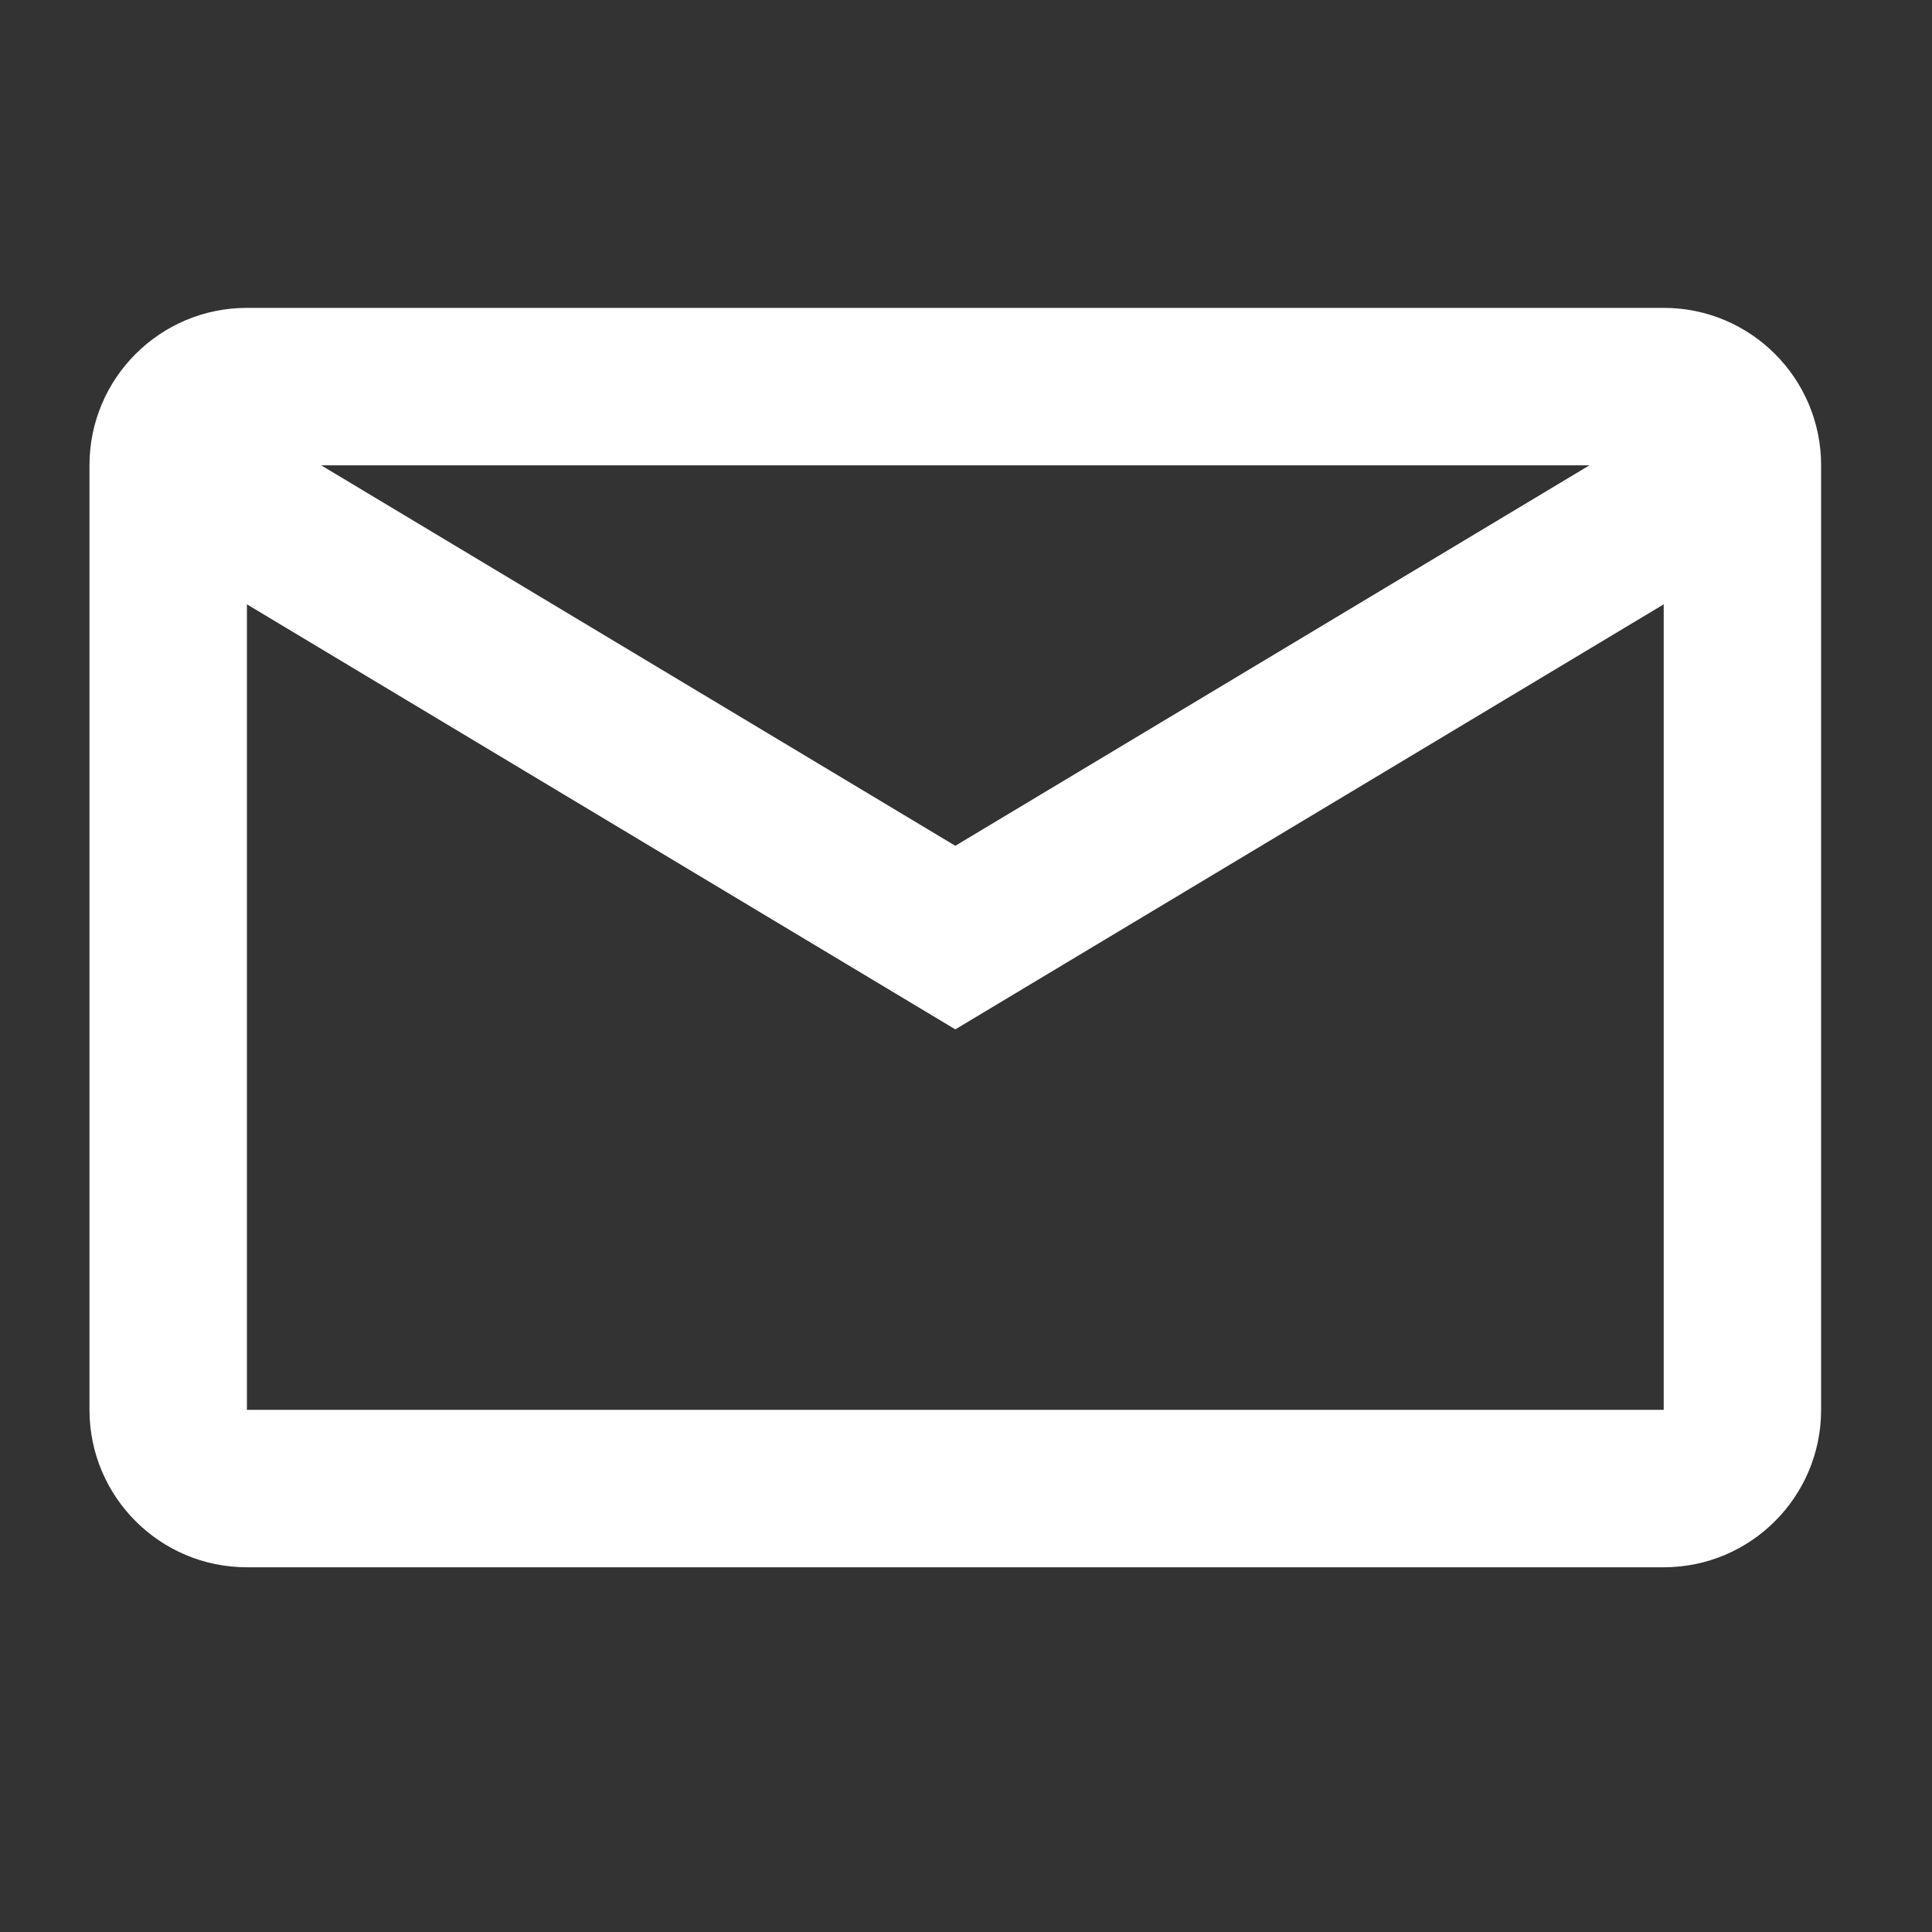
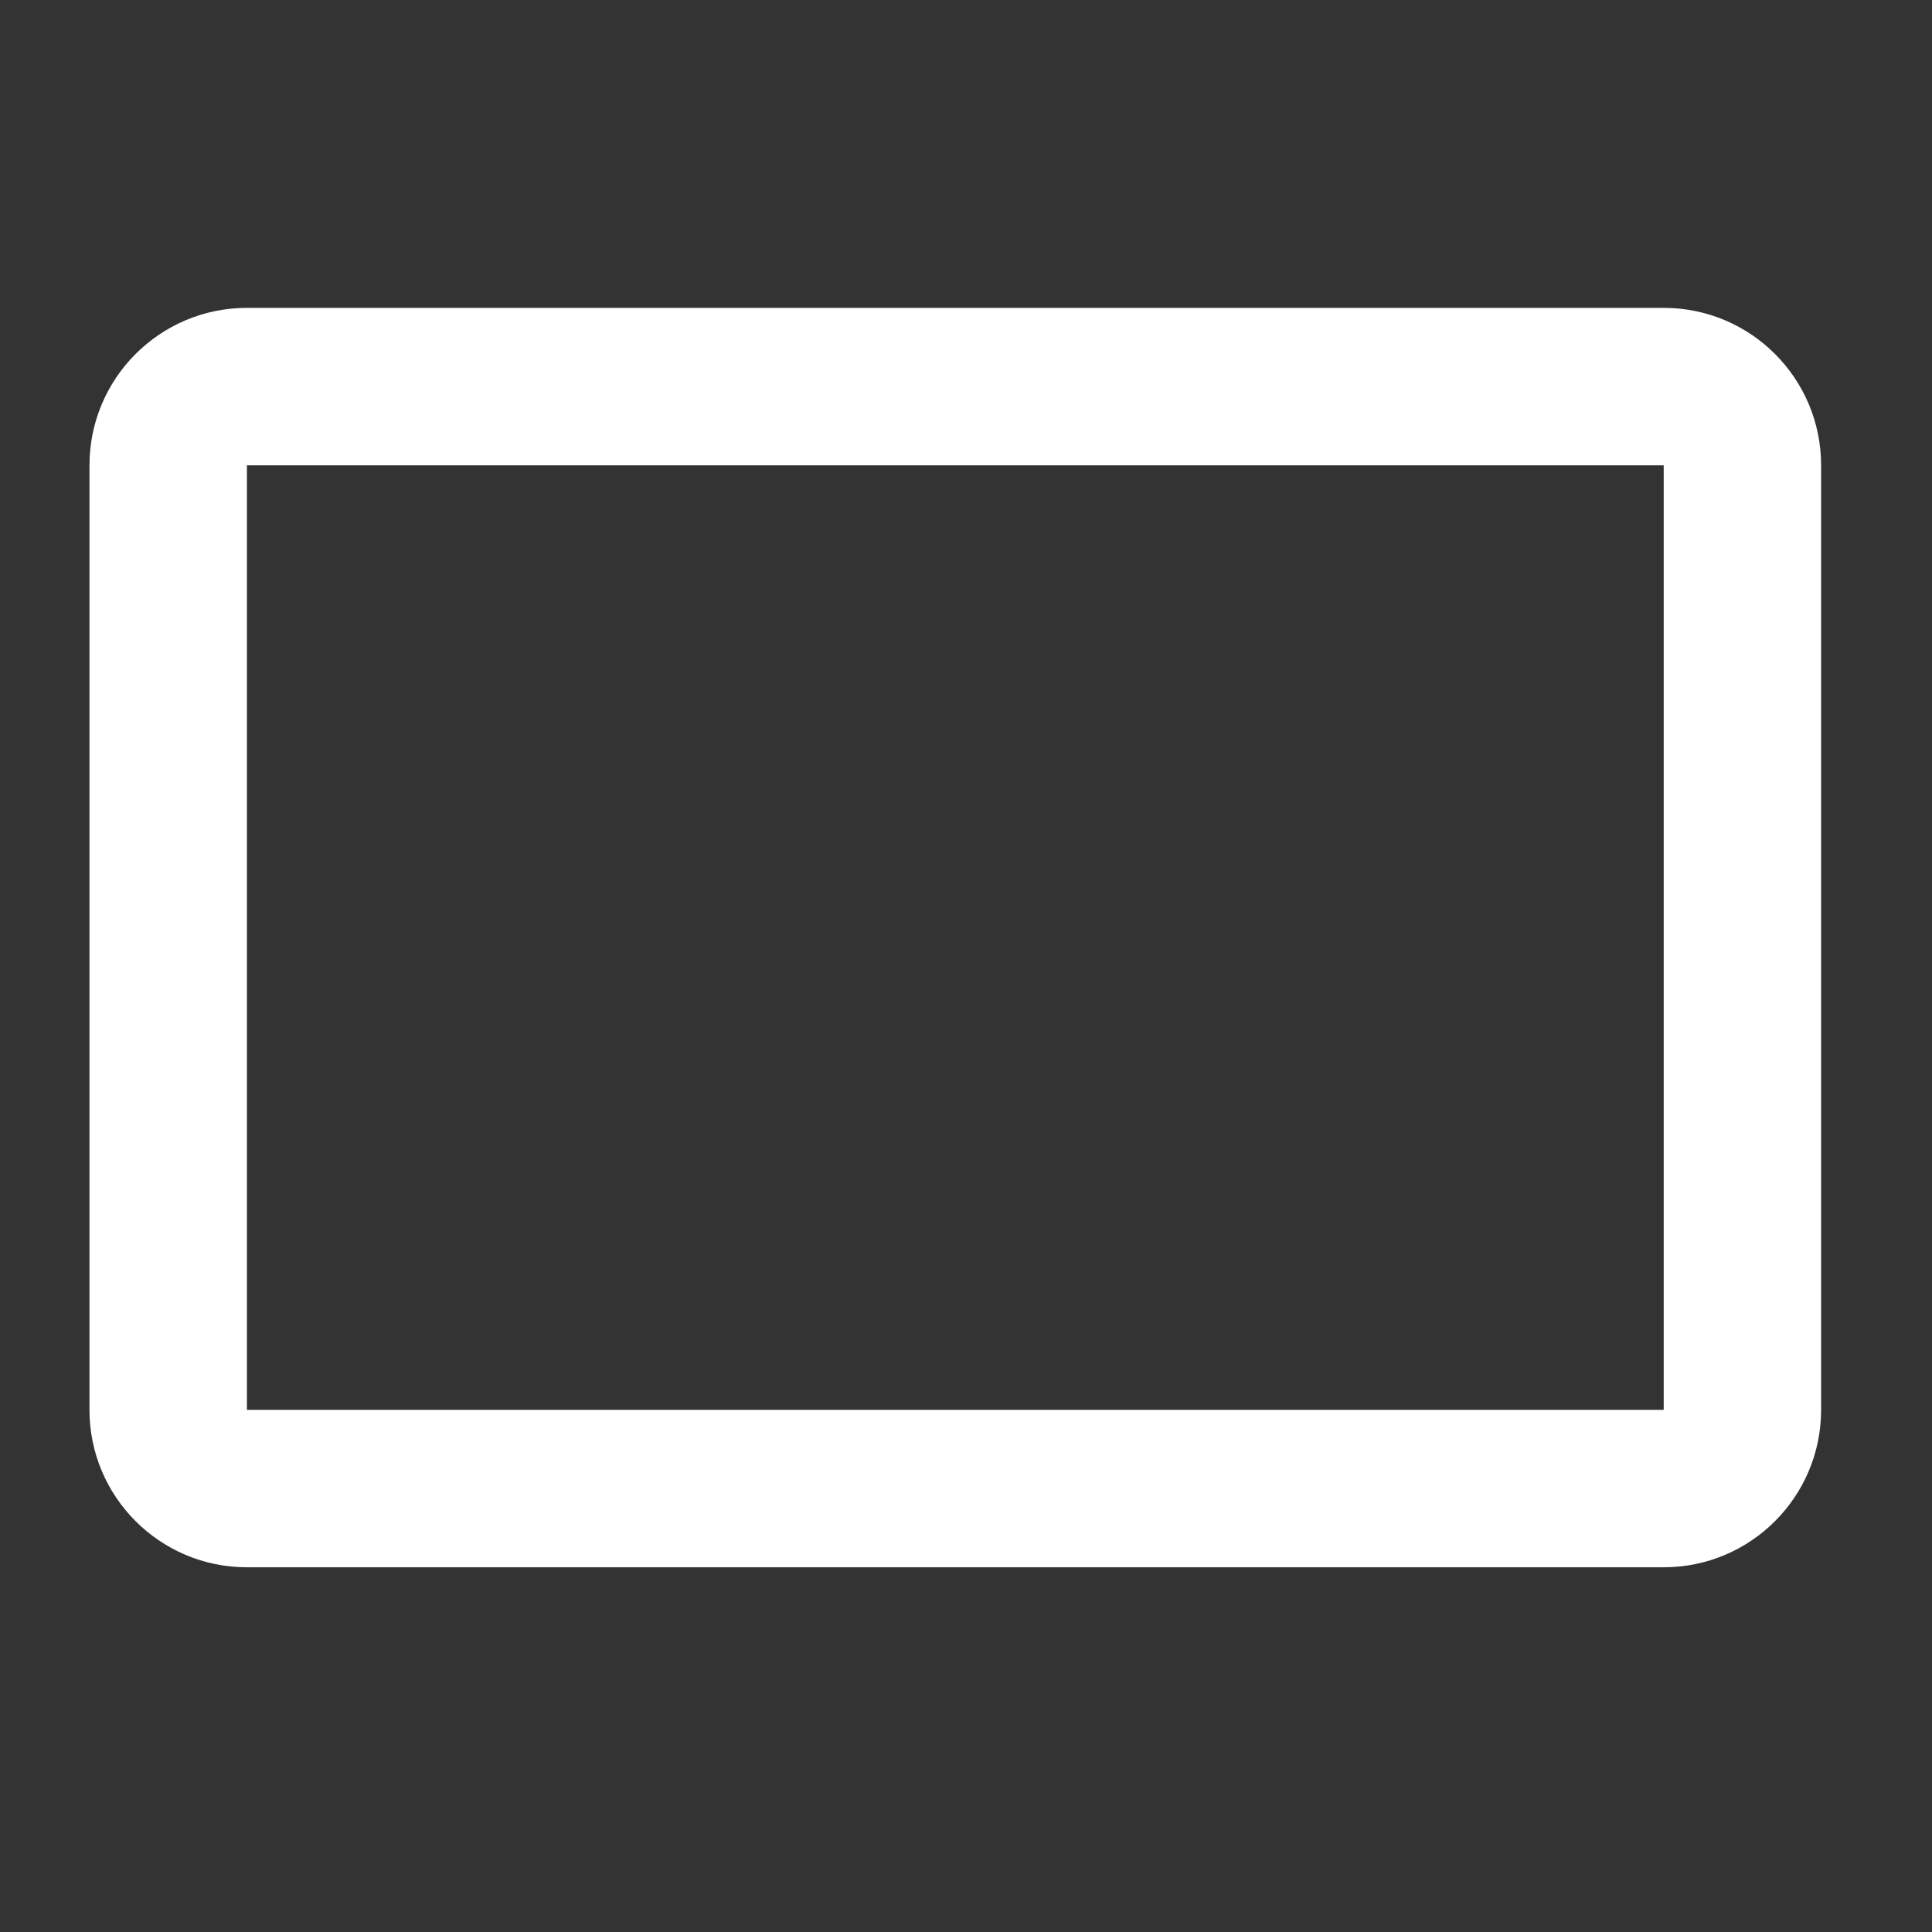
<svg xmlns="http://www.w3.org/2000/svg" width="45" height="45" viewBox="0 0 45 45" fill="none">
  <rect x="0" y="0" width="45" height="45" fill="#333333" stroke="none" />
  <path fill-rule="evenodd" clip-rule="evenodd" d="M2.084 10.838C2.084 8.813 3.726 7.171 5.751 7.171H38.751C40.776 7.171 42.417 8.813 42.417 10.838V32.838C42.417 34.863 40.776 36.505 38.751 36.505H5.751C3.726 36.505 2.084 34.863 2.084 32.838V10.838ZM38.751 10.838L5.751 10.838V32.838H38.751V10.838Z" fill="white" />
-   <path fill-rule="evenodd" clip-rule="evenodd" d="M2.974 12.41L4.861 9.266L22.251 19.7L39.641 9.266L41.527 12.41L22.251 23.976L2.974 12.41Z" fill="white" />
</svg>